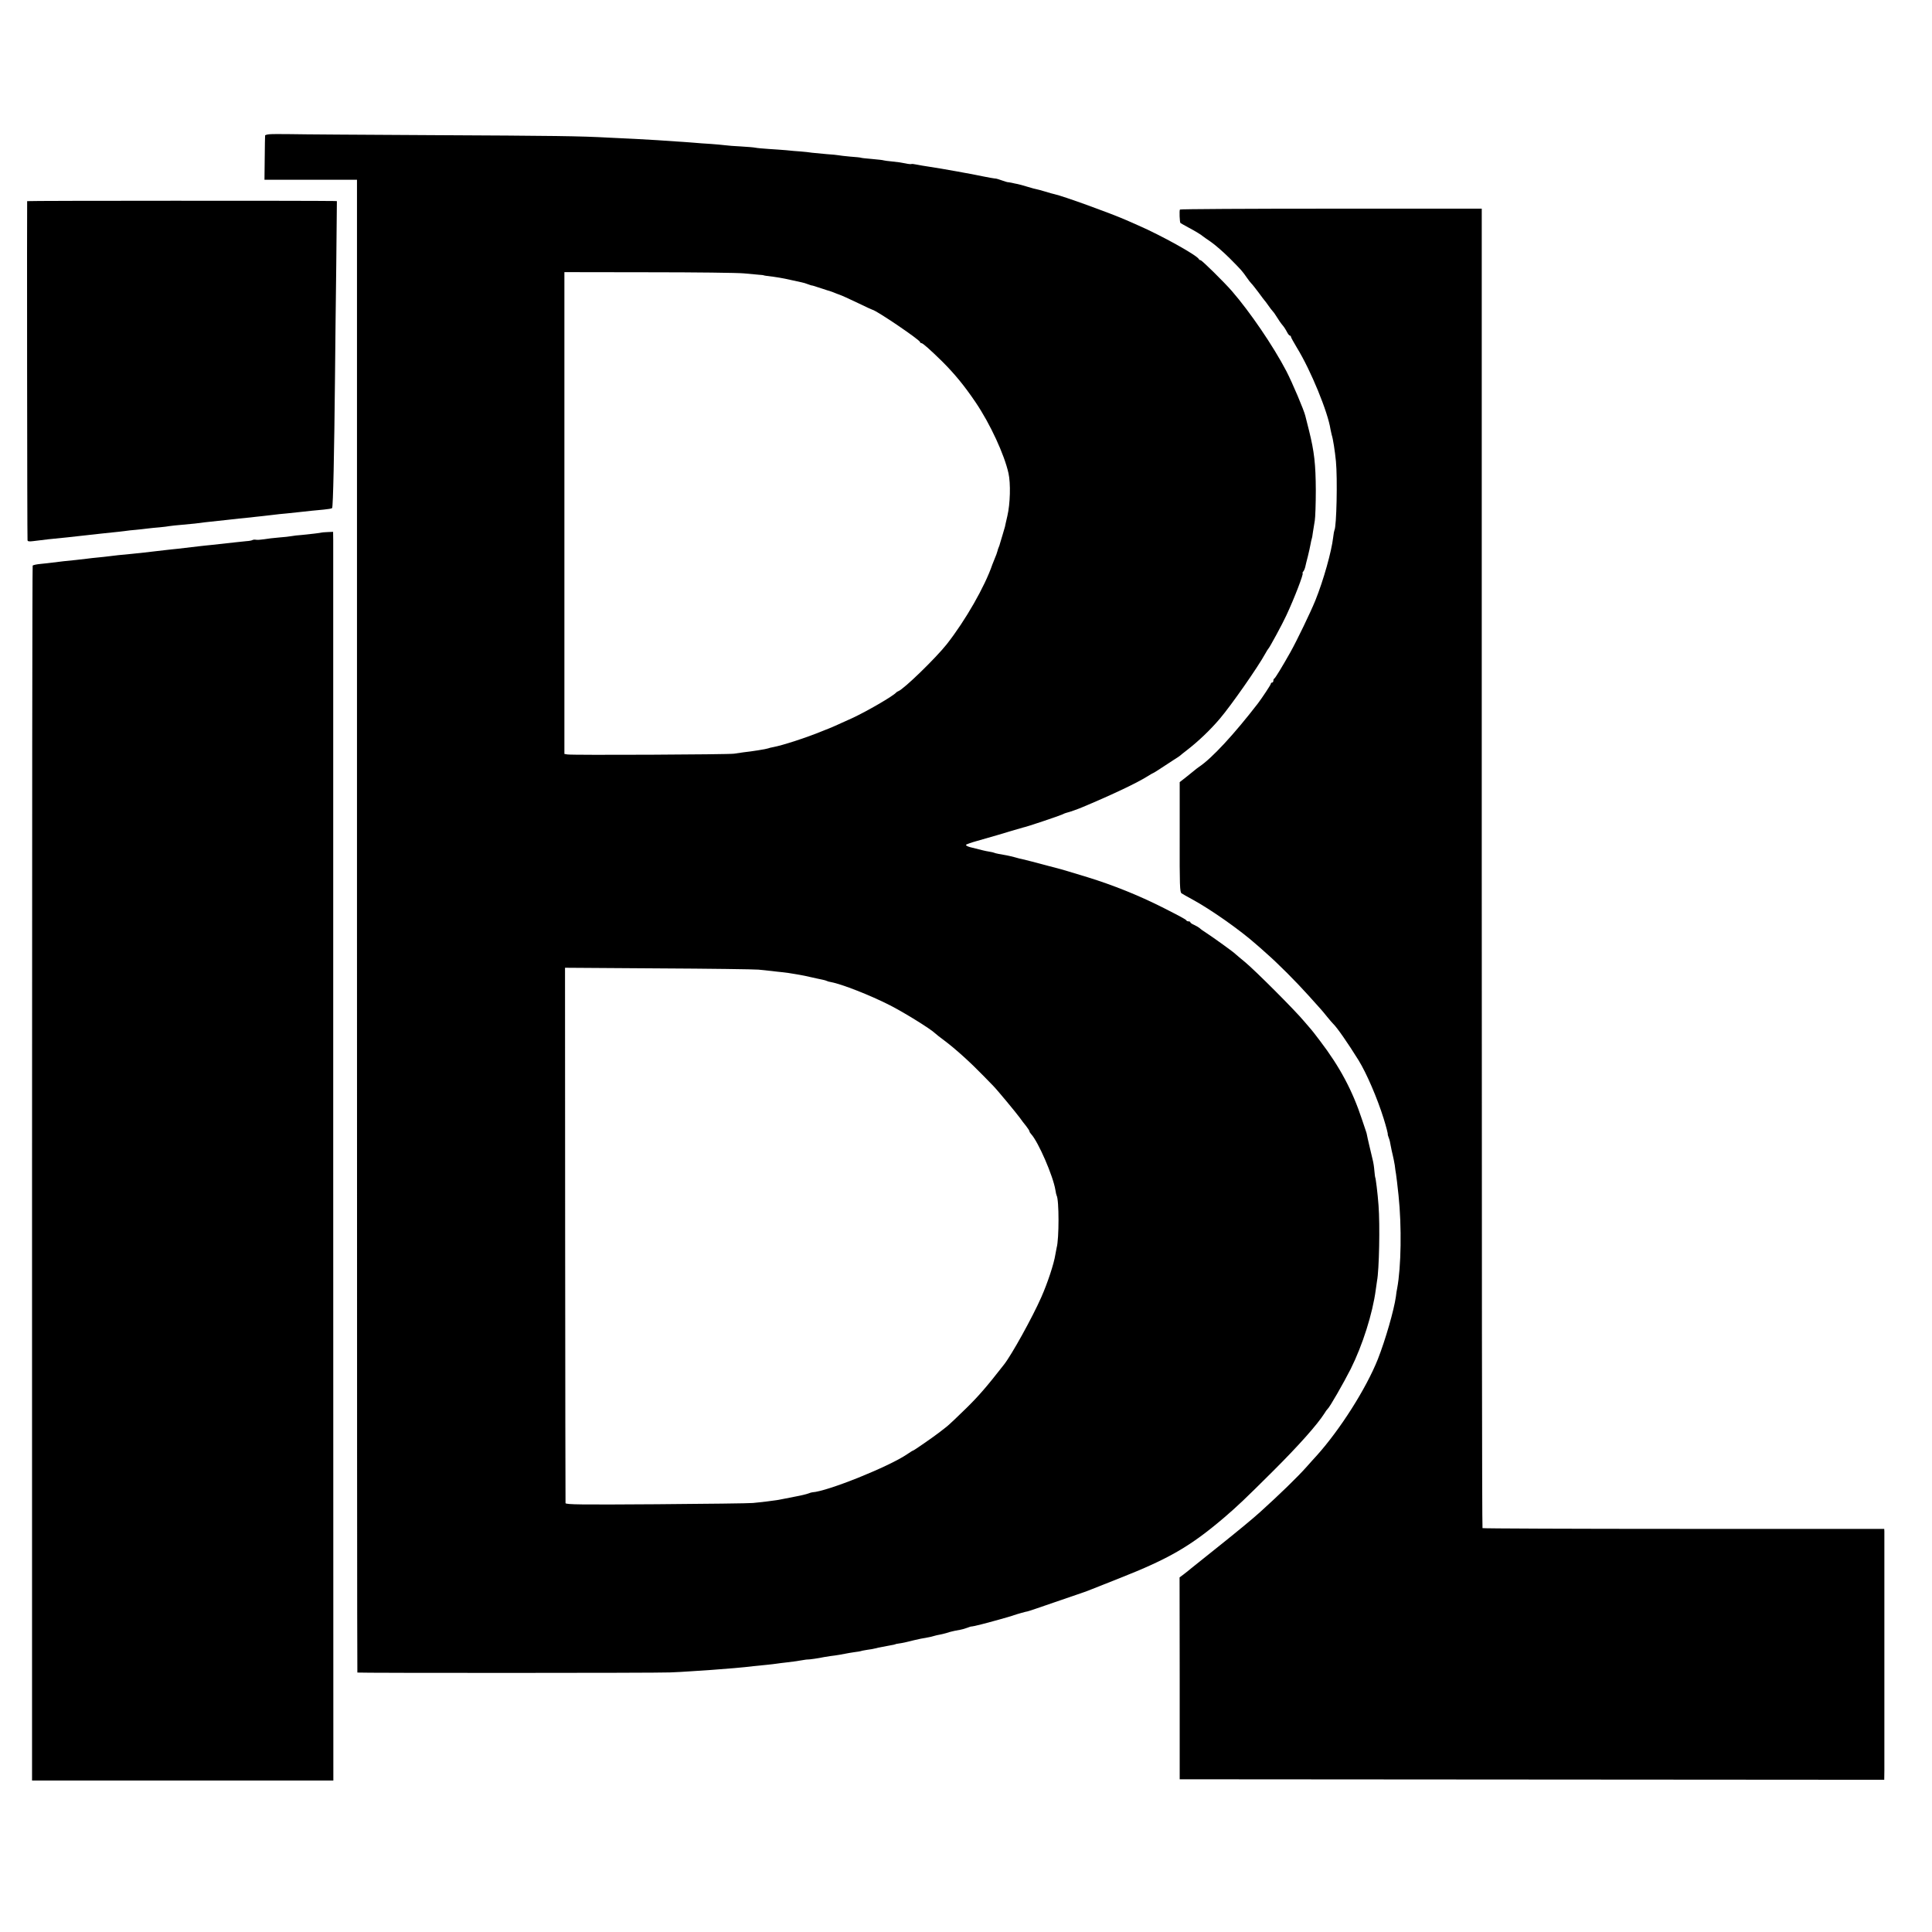
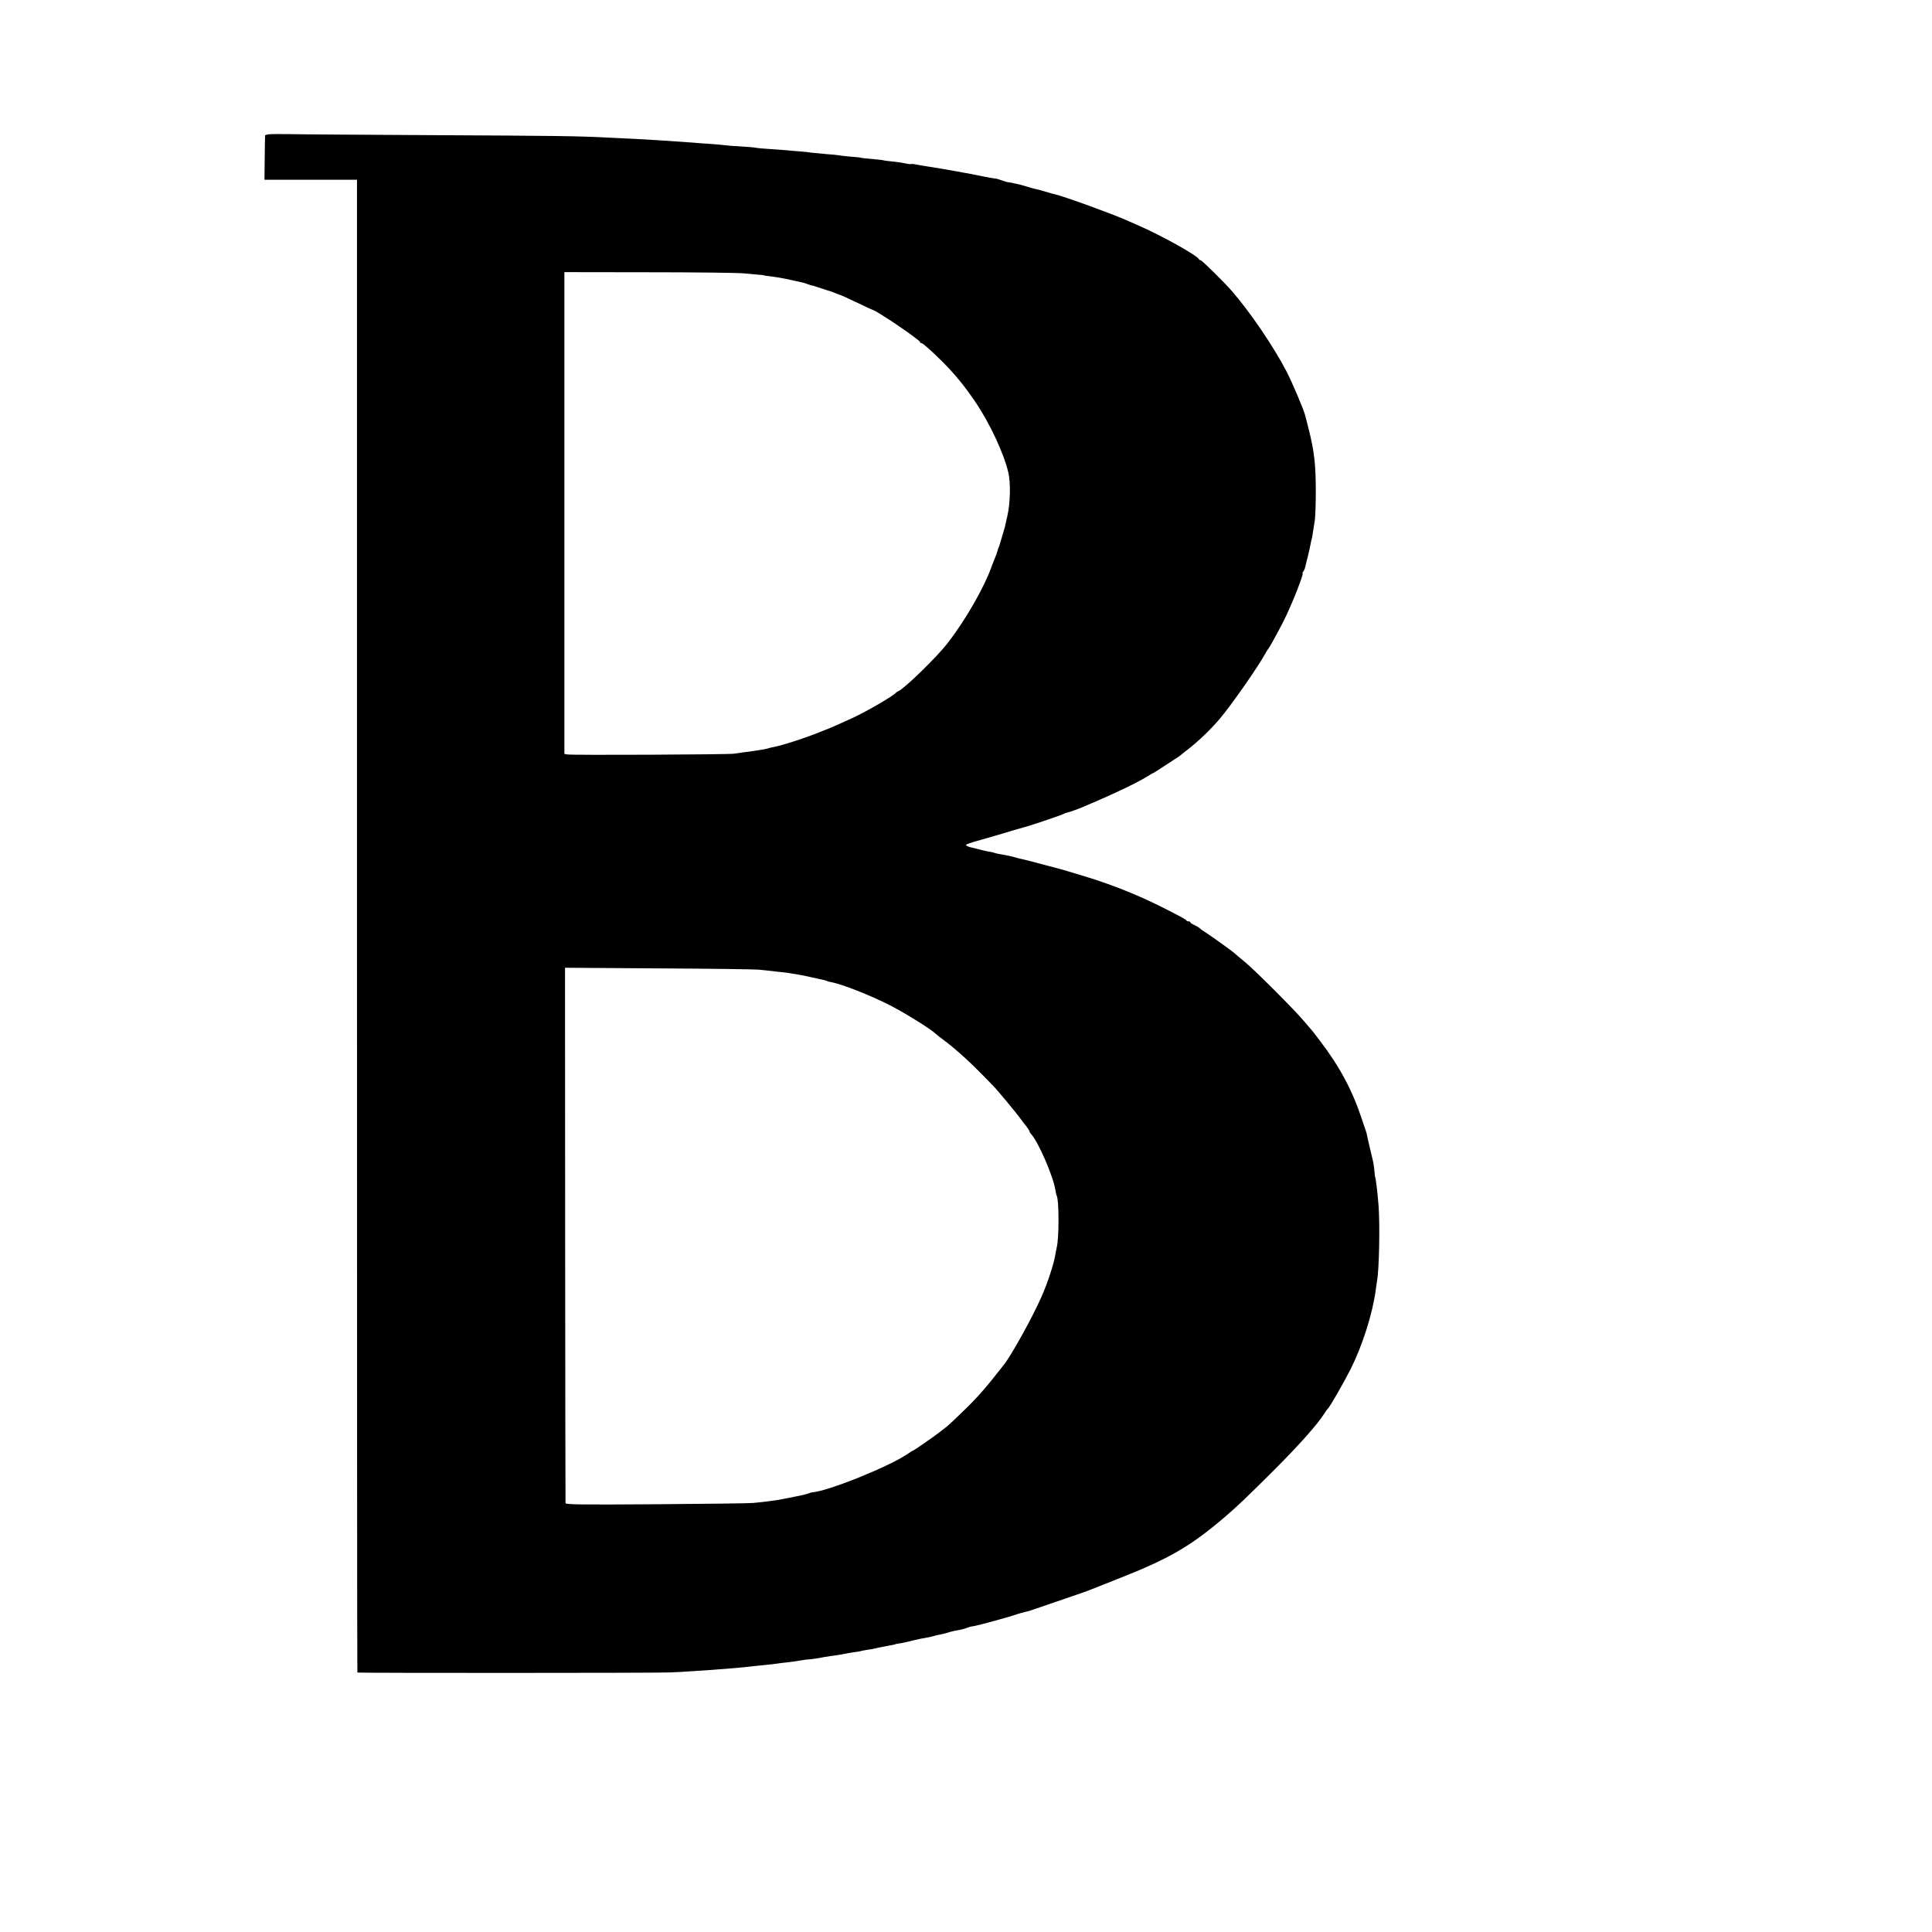
<svg xmlns="http://www.w3.org/2000/svg" version="1.0" width="1537pt" height="1537pt" viewBox="0 0 1537 1537" preserveAspectRatio="xMidYMid meet">
  <g transform="translate(0,1537) scale(0.1,-0.1)" fill="#000000" stroke="none">
    <path d="M2143 14302 c-18 -2 -34 -6 -34 -10 -1 -4 -2 -85 -3 -179 l-2 -173 368 0 368 0 0 -5936 c0 -3265 1 -5938 3 -5940 4 -4 2391 -4 2487 1 41 1 122 6 180 10 58 4 125 8 150 10 102 7 269 21 335 30 22 2 67 7 100 10 33 3 71 8 85 10 14 2 50 7 80 10 30 3 79 10 108 15 29 5 56 9 60 8 7 -1 87 10 127 19 11 2 34 6 50 8 45 5 108 16 125 20 8 2 38 7 65 11 28 3 52 8 55 9 3 2 26 6 50 10 25 3 53 8 62 11 17 5 24 6 98 20 50 9 59 11 63 13 1 2 13 4 27 6 29 4 58 10 120 26 44 10 65 15 114 23 13 2 34 7 46 11 12 4 32 8 43 10 12 2 37 8 55 13 18 6 35 11 37 11 3 1 6 1 8 2 6 2 35 8 64 13 18 3 45 11 60 17 15 6 29 10 31 10 1 -1 3 -1 5 0 1 0 11 2 22 4 30 5 287 75 310 85 22 8 103 31 107 30 2 -1 102 33 223 75 121 42 225 77 230 79 6 2 19 7 30 11 11 4 121 48 245 97 401 158 570 256 840 486 109 94 159 141 386 367 206 205 354 372 410 460 10 17 21 32 25 35 16 12 127 206 185 320 94 189 174 440 199 630 3 25 8 56 10 70 17 87 24 446 12 600 -7 97 -23 225 -27 225 -1 0 -3 23 -6 50 -2 28 -8 68 -14 90 -5 22 -17 72 -26 110 -9 39 -18 77 -19 85 -1 8 -5 22 -8 30 -3 8 -17 51 -32 95 -75 228 -176 418 -334 625 -35 47 -67 87 -70 90 -3 3 -28 32 -56 65 -73 88 -389 404 -470 471 -38 31 -72 60 -75 63 -8 11 -182 136 -230 167 -25 16 -51 34 -57 41 -7 6 -26 17 -43 25 -16 7 -30 16 -30 20 0 5 -6 8 -14 8 -8 0 -16 3 -18 8 -3 7 -45 30 -193 105 -187 94 -391 176 -592 238 -150 46 -199 60 -213 64 -8 2 -51 13 -95 25 -103 28 -190 50 -212 55 -10 1 -38 9 -63 16 -25 6 -52 13 -60 14 -48 8 -96 17 -101 21 -3 2 -21 6 -40 9 -32 5 -54 11 -153 36 -21 6 -35 14 -30 19 5 4 43 18 84 29 153 44 207 59 280 82 41 12 82 24 90 26 26 4 292 94 312 104 11 6 27 12 36 14 16 3 85 27 127 45 247 104 429 191 514 244 22 14 43 26 45 26 3 0 44 26 92 58 48 31 94 62 103 67 9 6 18 12 21 15 3 3 25 21 50 40 92 71 187 161 265 253 90 106 302 409 361 517 10 19 22 37 25 40 9 8 112 197 142 263 63 134 141 337 130 337 -3 0 -1 6 5 13 6 7 13 24 16 37 3 14 12 52 21 85 8 33 18 76 21 95 3 19 8 38 9 41 2 3 7 28 10 55 4 27 11 69 15 93 4 24 8 132 8 240 -1 209 -12 307 -54 476 -14 55 -27 107 -29 115 -10 45 -104 266 -151 357 -105 201 -290 472 -434 638 -60 69 -238 245 -249 245 -5 0 -11 4 -13 8 -11 29 -301 190 -483 269 -27 12 -72 32 -100 44 -134 58 -497 189 -565 204 -8 1 -42 11 -75 21 -33 10 -64 18 -70 19 -5 0 -37 9 -70 19 -33 10 -69 20 -80 22 -11 2 -32 6 -47 10 -15 3 -30 5 -33 5 -2 0 -23 6 -45 14 -22 8 -43 14 -45 14 -4 -1 -78 12 -95 16 -3 1 -25 5 -50 10 -25 5 -47 9 -50 10 -3 1 -25 5 -50 9 -25 5 -54 10 -65 12 -59 11 -200 35 -237 40 -24 3 -61 10 -82 14 -22 5 -43 7 -46 5 -3 -2 -24 0 -46 5 -21 5 -68 12 -103 15 -36 3 -67 8 -70 9 -3 2 -44 7 -91 11 -47 4 -87 8 -90 10 -3 2 -41 6 -85 9 -44 4 -87 9 -95 11 -8 2 -51 6 -95 9 -44 4 -96 9 -115 11 -19 3 -60 8 -90 10 -30 2 -82 6 -115 10 -33 3 -96 7 -140 10 -44 3 -91 7 -105 10 -14 3 -65 7 -115 10 -49 2 -108 7 -130 10 -22 3 -71 7 -110 10 -38 2 -106 7 -150 11 -44 3 -102 8 -130 9 -27 2 -93 6 -146 10 -52 3 -131 8 -175 10 -43 2 -137 7 -209 10 -236 13 -420 15 -1415 20 -542 3 -1046 6 -1120 8 -74 1 -150 1 -167 -1z m3777 -1107 c47 -4 101 -9 120 -11 19 -1 35 -3 35 -4 0 -1 11 -3 25 -5 71 -8 130 -18 190 -32 36 -8 75 -17 87 -19 12 -2 35 -9 50 -15 16 -6 29 -10 30 -10 3 1 9 -1 83 -25 30 -10 57 -19 60 -19 3 -1 13 -5 23 -8 9 -4 25 -10 35 -14 9 -3 19 -7 22 -8 22 -8 59 -25 150 -68 58 -28 107 -51 110 -51 33 -6 380 -241 380 -258 0 -4 5 -8 11 -8 11 0 72 -55 164 -145 99 -99 176 -192 266 -325 116 -171 229 -416 262 -565 18 -81 14 -242 -9 -340 -10 -44 -19 -82 -19 -85 -1 -3 -9 -32 -19 -65 -10 -33 -19 -64 -21 -70 -1 -5 -5 -18 -9 -27 -4 -9 -9 -22 -10 -30 -2 -7 -6 -20 -9 -28 -9 -21 -30 -74 -32 -80 -60 -176 -214 -445 -363 -635 -88 -111 -342 -358 -386 -374 -6 -2 -13 -7 -16 -10 -23 -28 -234 -150 -350 -204 -115 -53 -187 -84 -210 -92 -3 -1 -16 -6 -30 -12 -121 -50 -314 -113 -390 -127 -14 -2 -32 -7 -40 -10 -16 -6 -129 -24 -195 -31 -22 -3 -56 -8 -75 -11 -38 -7 -1291 -13 -1327 -6 l-23 4 0 1917 0 1916 672 -1 c370 0 711 -4 758 -9z m115 -5539 c33 -3 80 -8 105 -11 25 -3 65 -8 90 -10 25 -3 56 -7 70 -10 14 -2 41 -7 60 -10 19 -3 63 -12 96 -20 34 -8 74 -16 88 -19 14 -3 29 -7 34 -10 5 -3 19 -7 33 -9 86 -16 311 -104 468 -184 112 -57 324 -188 361 -224 8 -8 40 -33 70 -55 91 -68 209 -175 313 -282 29 -29 64 -65 78 -80 31 -31 185 -217 214 -257 11 -16 32 -44 48 -63 15 -19 27 -38 27 -43 0 -4 6 -14 13 -21 58 -63 175 -334 193 -444 3 -21 8 -42 10 -45 20 -33 20 -347 0 -416 -2 -10 -7 -34 -10 -53 -11 -73 -62 -227 -112 -340 -71 -161 -235 -457 -296 -535 -138 -177 -202 -251 -303 -350 -67 -66 -136 -131 -154 -145 -18 -14 -45 -35 -59 -46 -41 -32 -202 -144 -208 -144 -3 0 -24 -13 -47 -29 -145 -99 -635 -296 -754 -303 -5 0 -19 -4 -31 -9 -13 -5 -56 -16 -95 -23 -40 -8 -90 -18 -112 -22 -22 -4 -44 -9 -50 -9 -5 -1 -39 -5 -75 -10 -36 -4 -85 -10 -110 -12 -25 -3 -370 -7 -767 -10 -600 -4 -723 -3 -724 9 -1 7 -2 968 -3 2136 l-1 2123 740 -5 c407 -2 767 -7 800 -10z" />
-     <path d="M216 13770 c-2 -5 0 -2675 3 -2698 1 -9 13 -11 44 -7 57 8 183 22 272 30 22 2 63 7 90 10 28 3 68 7 90 10 22 2 63 7 90 10 28 3 70 7 95 10 25 2 65 7 90 10 25 4 65 8 90 10 25 2 65 7 90 10 25 3 70 8 100 10 30 3 66 7 80 10 14 2 57 7 96 10 38 3 86 8 105 10 19 3 54 7 79 10 40 4 87 9 185 20 17 2 57 6 90 10 33 3 74 7 90 9 17 2 57 7 90 10 33 4 76 9 95 11 19 3 62 7 95 10 33 3 76 8 95 10 79 9 148 16 205 21 33 3 63 8 67 12 8 8 17 441 23 1042 2 206 6 606 10 888 l5 512 -22 1 c-142 3 -2440 3 -2442 -1z" />
-     <path d="M9387 13703 c-6 -9 -2 -102 4 -107 2 -2 29 -17 60 -34 59 -31 110 -63 119 -72 3 -3 32 -23 64 -45 32 -22 100 -81 150 -131 95 -96 97 -98 136 -154 13 -19 29 -39 35 -45 6 -5 31 -37 56 -70 24 -33 46 -62 49 -65 3 -3 17 -21 30 -40 13 -19 30 -41 36 -47 7 -7 22 -29 35 -50 13 -21 28 -43 34 -50 22 -26 30 -39 44 -65 8 -16 18 -28 23 -28 4 0 8 -4 8 -9 0 -5 22 -45 48 -88 110 -179 247 -513 267 -650 2 -11 6 -30 9 -41 11 -32 26 -131 34 -212 13 -137 5 -521 -12 -548 -2 -4 -7 -29 -10 -57 -13 -113 -77 -341 -141 -500 -37 -92 -147 -320 -199 -413 -67 -119 -121 -207 -128 -210 -5 -2 -8 -10 -8 -18 0 -8 -4 -14 -10 -14 -5 0 -10 -4 -10 -10 0 -7 -68 -110 -102 -155 -189 -245 -365 -436 -468 -505 -12 -8 -34 -25 -49 -38 -14 -12 -44 -36 -66 -53 l-40 -31 0 -438 c-1 -383 1 -439 15 -447 8 -6 47 -27 85 -48 149 -81 383 -246 511 -360 7 -5 41 -36 77 -68 97 -85 240 -229 337 -337 47 -52 90 -100 97 -108 7 -7 29 -34 50 -60 21 -26 43 -51 49 -57 29 -27 115 -150 202 -290 63 -102 149 -301 200 -465 19 -61 36 -125 32 -125 -1 0 3 -12 8 -26 6 -14 13 -43 16 -65 4 -21 11 -55 16 -74 5 -20 12 -56 16 -80 3 -25 7 -56 10 -70 4 -24 10 -79 20 -170 26 -246 21 -570 -11 -740 -3 -14 -8 -43 -10 -65 -15 -107 -83 -344 -144 -499 -93 -233 -299 -558 -486 -766 -18 -19 -54 -60 -81 -90 -71 -80 -211 -216 -369 -359 -62 -56 -181 -154 -345 -285 -102 -81 -194 -155 -205 -164 -11 -10 -36 -29 -55 -44 l-36 -27 1 -803 0 -803 2803 -2 2802 -2 1 77 c0 100 0 1871 0 1898 l-1 21 -1595 0 c-878 0 -1598 3 -1601 6 -4 3 -6 2367 -6 5252 l0 5245 -1198 0 c-660 0 -1201 -3 -1203 -7z" />
-     <path d="M2557 11133 c-3 -2 -92 -13 -157 -19 -30 -2 -66 -6 -80 -9 -14 -3 -59 -8 -100 -11 -41 -3 -95 -10 -119 -14 -25 -4 -54 -6 -64 -4 -11 2 -24 1 -30 -3 -5 -3 -26 -7 -46 -8 -20 -2 -58 -6 -86 -9 -53 -6 -108 -12 -190 -21 -27 -2 -74 -8 -104 -11 -64 -8 -99 -12 -161 -19 -25 -2 -63 -7 -85 -9 -22 -3 -65 -8 -95 -11 -30 -3 -73 -8 -95 -11 -22 -2 -65 -7 -95 -10 -98 -9 -134 -13 -180 -19 -25 -3 -66 -8 -91 -10 -25 -2 -66 -7 -90 -10 -58 -7 -110 -13 -184 -20 -33 -4 -73 -9 -90 -11 -16 -2 -57 -7 -90 -10 -33 -3 -62 -9 -65 -14 -3 -4 -5 -2181 -5 -4837 l0 -4828 1198 0 1199 0 -1 4900 c0 2695 0 4930 0 4967 l-1 67 -46 -2 c-25 -1 -46 -3 -47 -4z" />
  </g>
</svg>